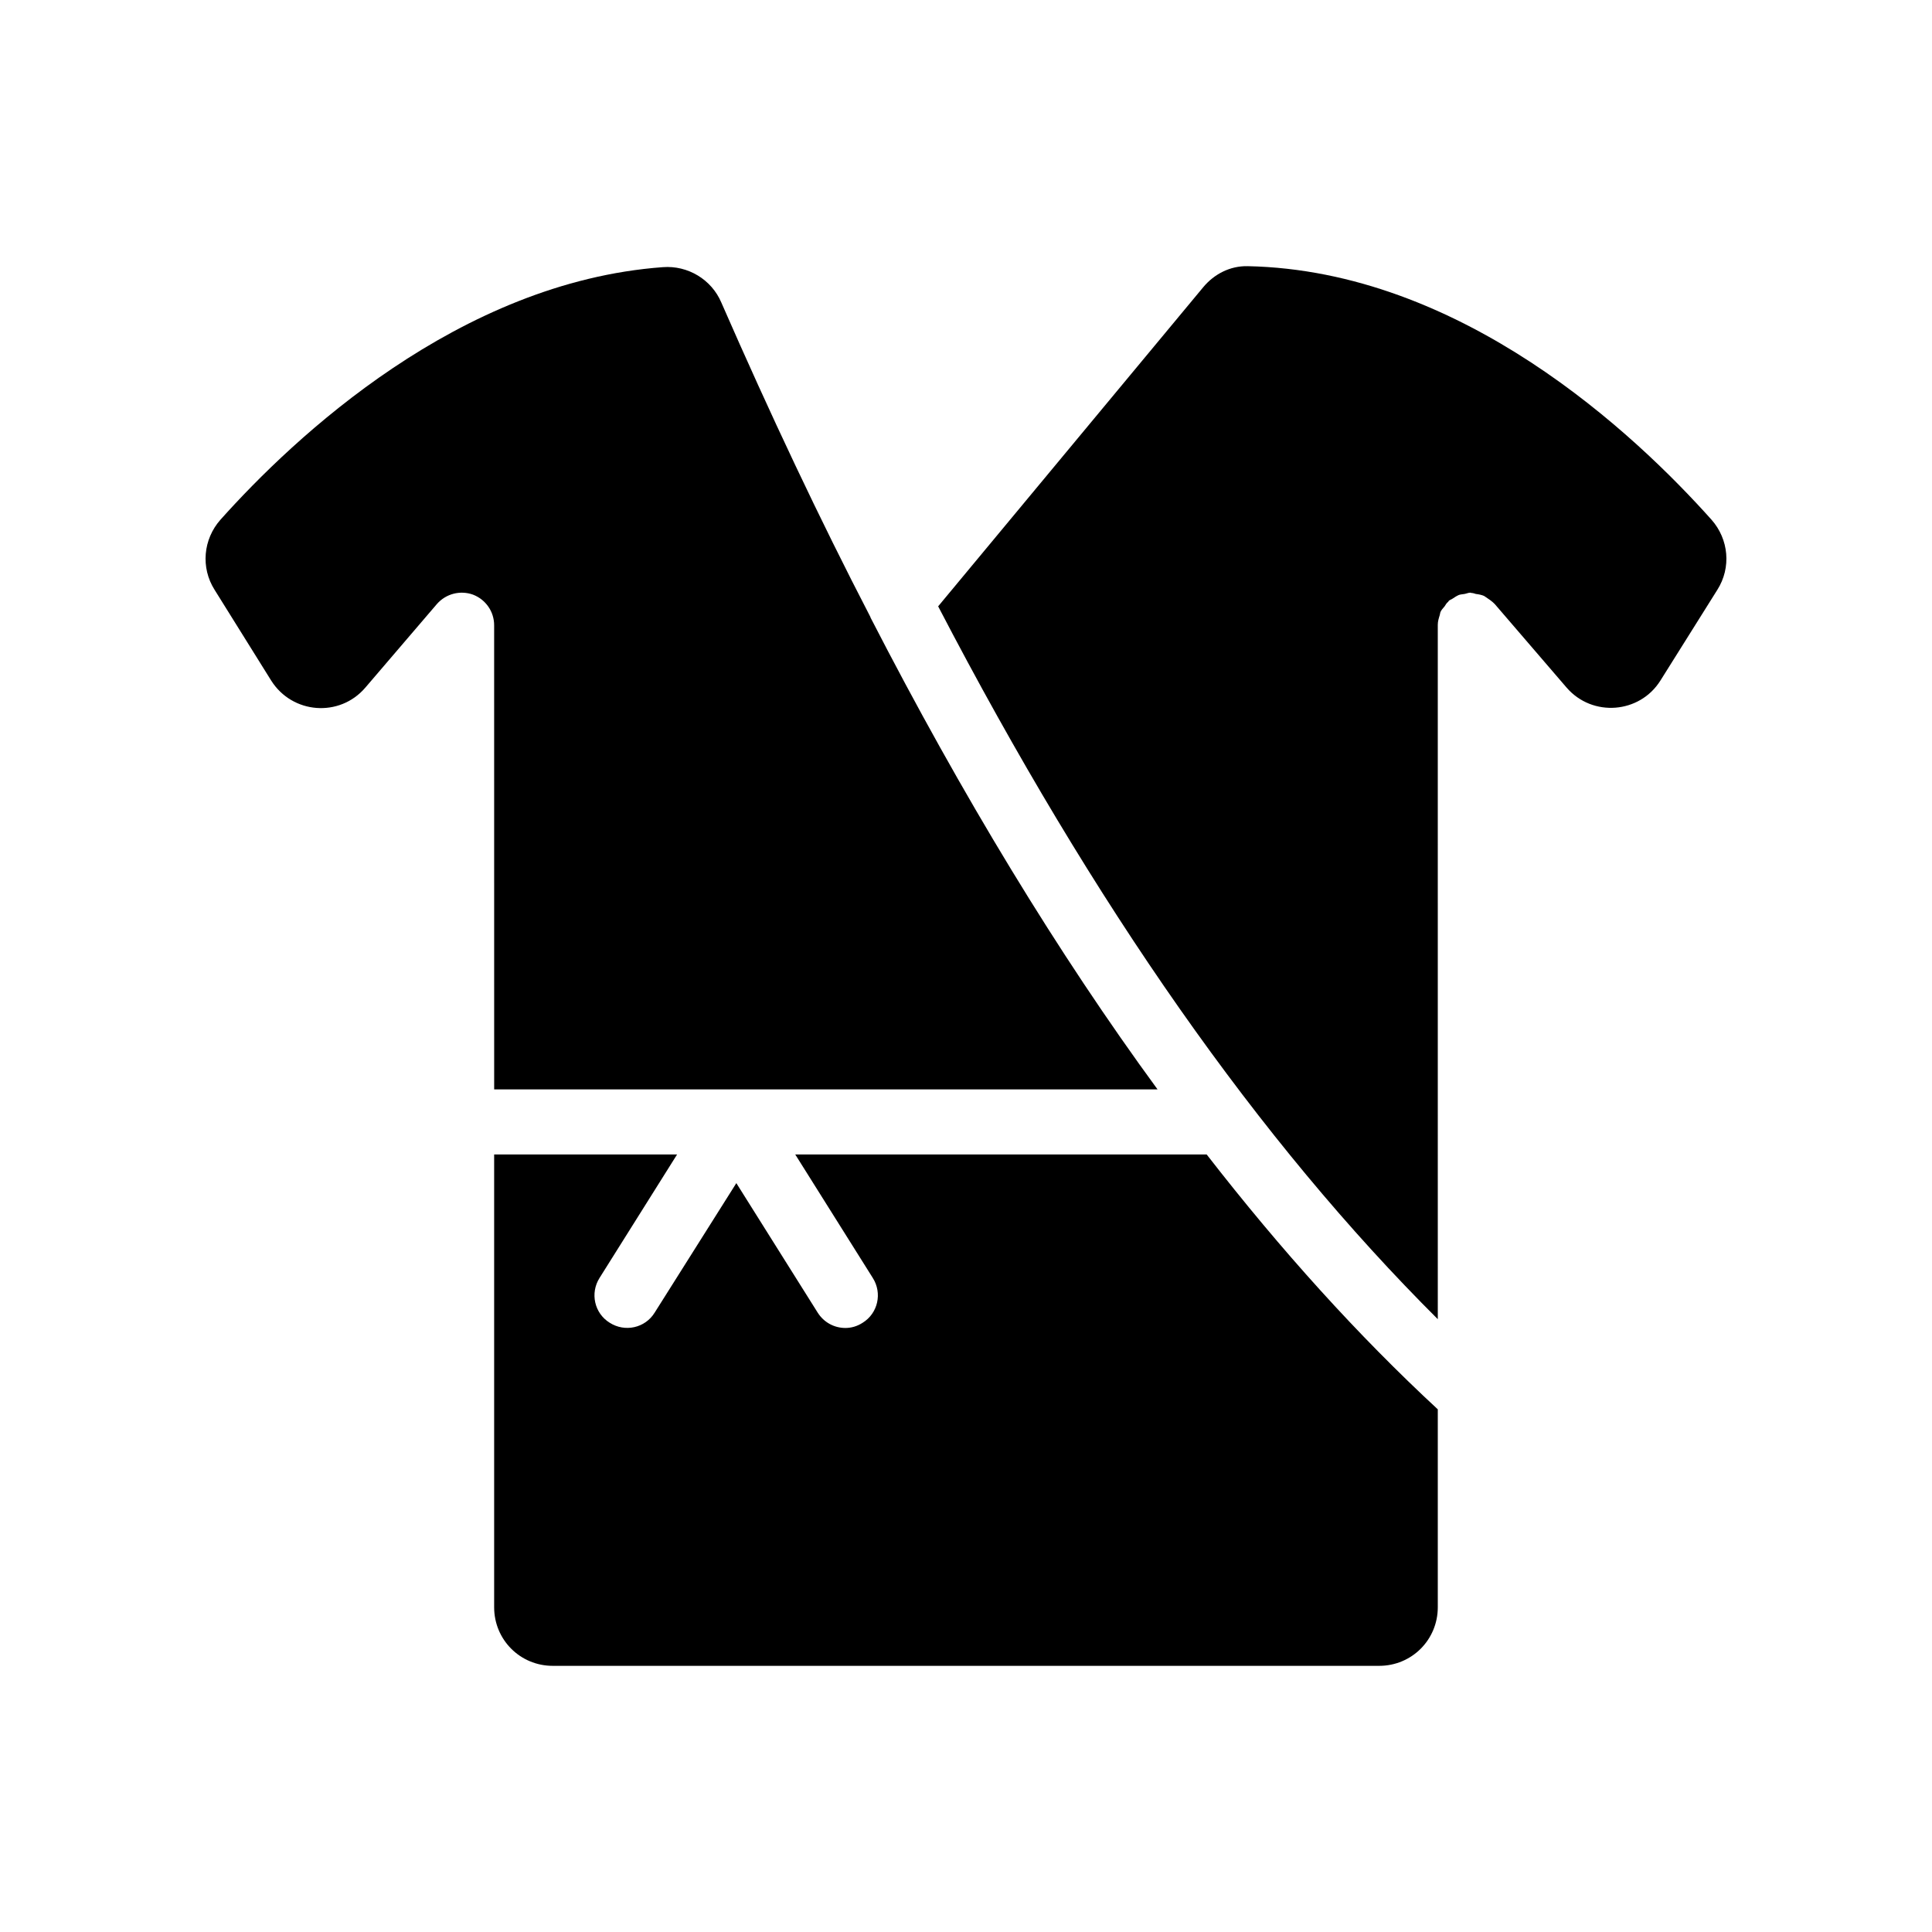
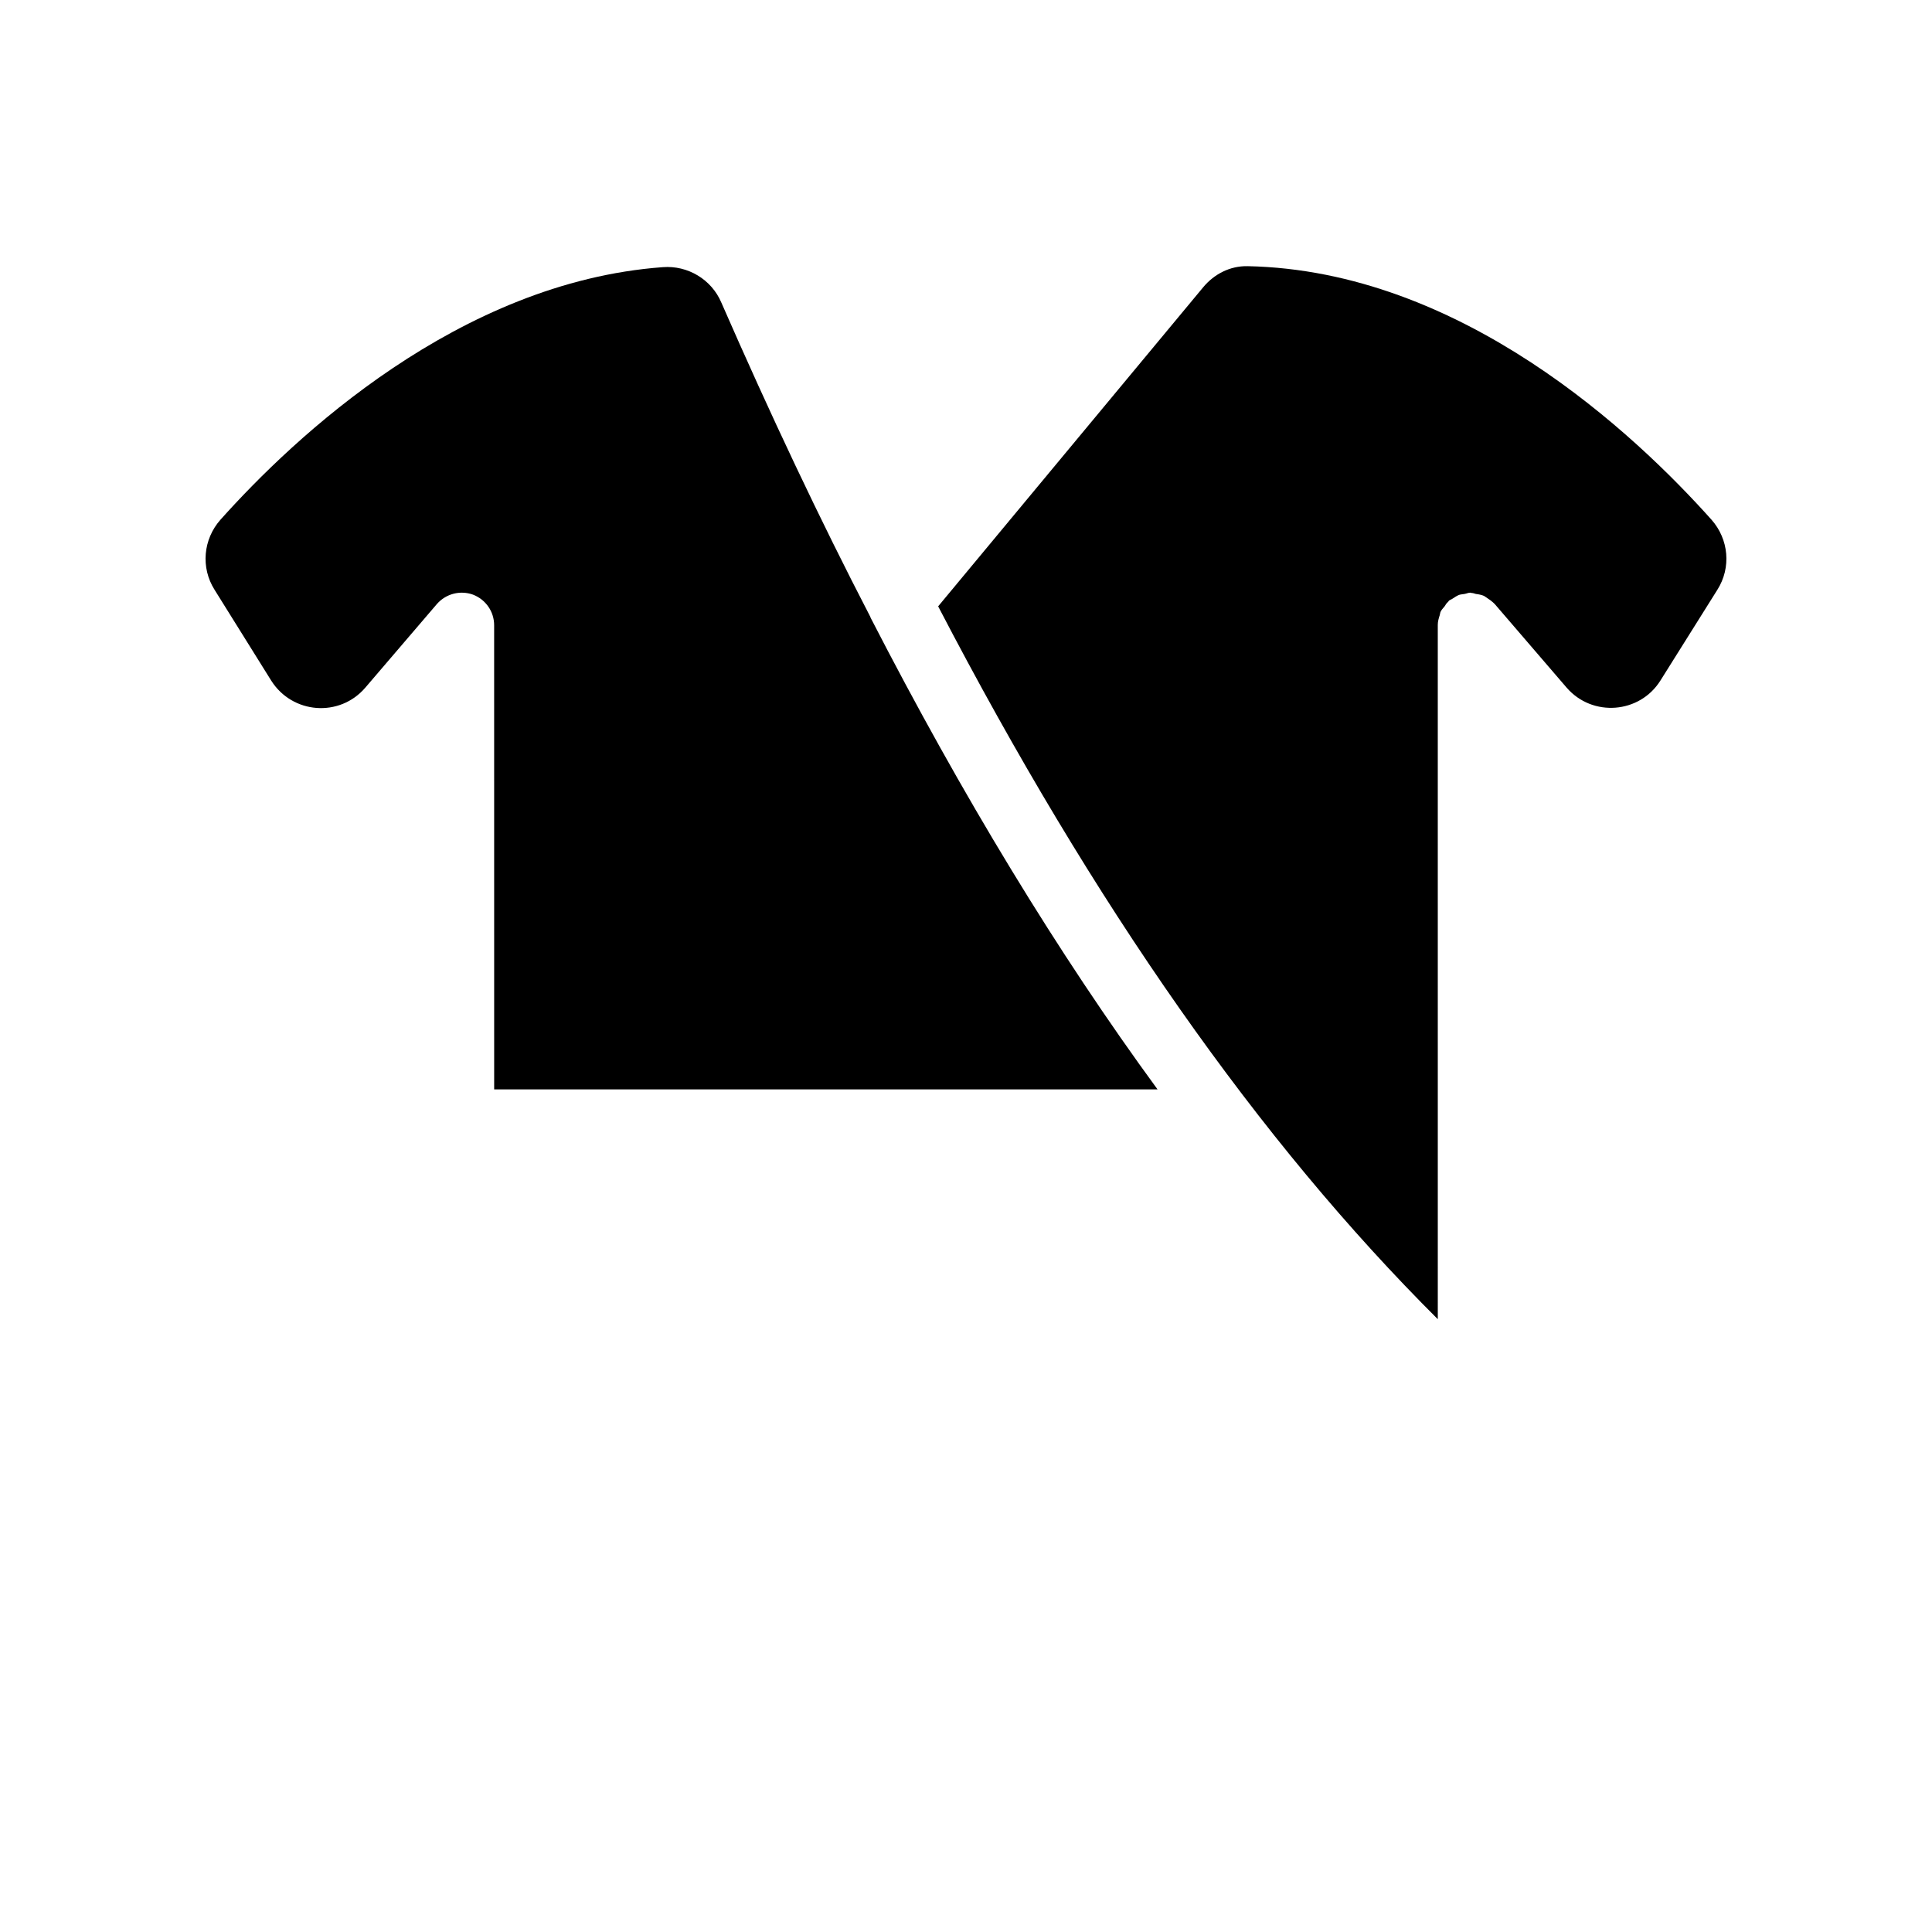
<svg xmlns="http://www.w3.org/2000/svg" fill="#000000" width="800px" height="800px" version="1.1" viewBox="144 144 512 512">
  <g>
-     <path d="m463.79 449.95h-109.04l20.531 32.691c2.59 4.055 1.379 9.402-2.672 11.906-1.469 0.949-3.019 1.379-4.574 1.379-2.934 0-5.691-1.465-7.332-4.055l-21.566-34.332-21.652 34.332c-2.5 4.055-7.852 5.262-11.906 2.672-4.055-2.5-5.262-7.848-2.676-11.906l20.531-32.691h-48.48v119.99c0 8.625 6.902 15.527 15.527 15.527h219.02c8.625 0 15.527-6.902 15.527-15.527v-52.449c-21.133-19.574-41.492-42.09-61.246-67.539z" />
    <path d="m474.57 214.54c-4.574-0.086-8.801 2.07-11.73 5.606l-70.219 84.539c41.32 79.449 85.141 141.82 132.41 188.91l-0.004-184c0-0.949 0.258-1.727 0.52-2.586 0.086-0.258 0.086-0.52 0.172-0.777 0.258-0.605 0.691-1.035 1.121-1.551 0.258-0.43 0.52-0.863 0.949-1.207 0.086-0.086 0.086-0.172 0.172-0.258 0.258-0.258 0.691-0.344 1.035-0.605 0.52-0.344 1.035-0.691 1.641-0.949 0.52-0.172 1.035-0.172 1.465-0.258 0.52-0.086 1.035-0.344 1.555-0.344 0.086 0 0.258 0.086 0.344 0.086 0.43 0 0.777 0.172 1.121 0.258 0.777 0.086 1.551 0.258 2.156 0.516 0.172 0.086 0.344 0.258 0.52 0.344 0.777 0.52 1.551 1.035 2.242 1.727 0 0.086 0.086 0.086 0.086 0.086l19.062 22.168c6.816 7.852 19.324 6.902 24.844-1.898l15.098-24.066c3.711-5.867 3.019-13.371-1.555-18.547-20.27-22.688-66.25-66.078-123.01-67.199z" />
    <path d="m274.96 432.7h175.8c-26.395-36.059-51.672-77.637-76.082-125.08v-0.086c-13.457-25.965-26.57-53.742-39.508-83.332-2.586-6.125-8.883-9.918-15.527-9.402-54 3.969-97.648 45.031-117.23 66.941-4.57 5.176-5.262 12.68-1.555 18.547l15.008 24.066c5.606 8.883 18.117 9.832 24.93 1.898l18.977-22.168c2.414-2.762 6.211-3.707 9.574-2.5 3.363 1.293 5.606 4.484 5.606 8.109z" />
  </g>
</svg>